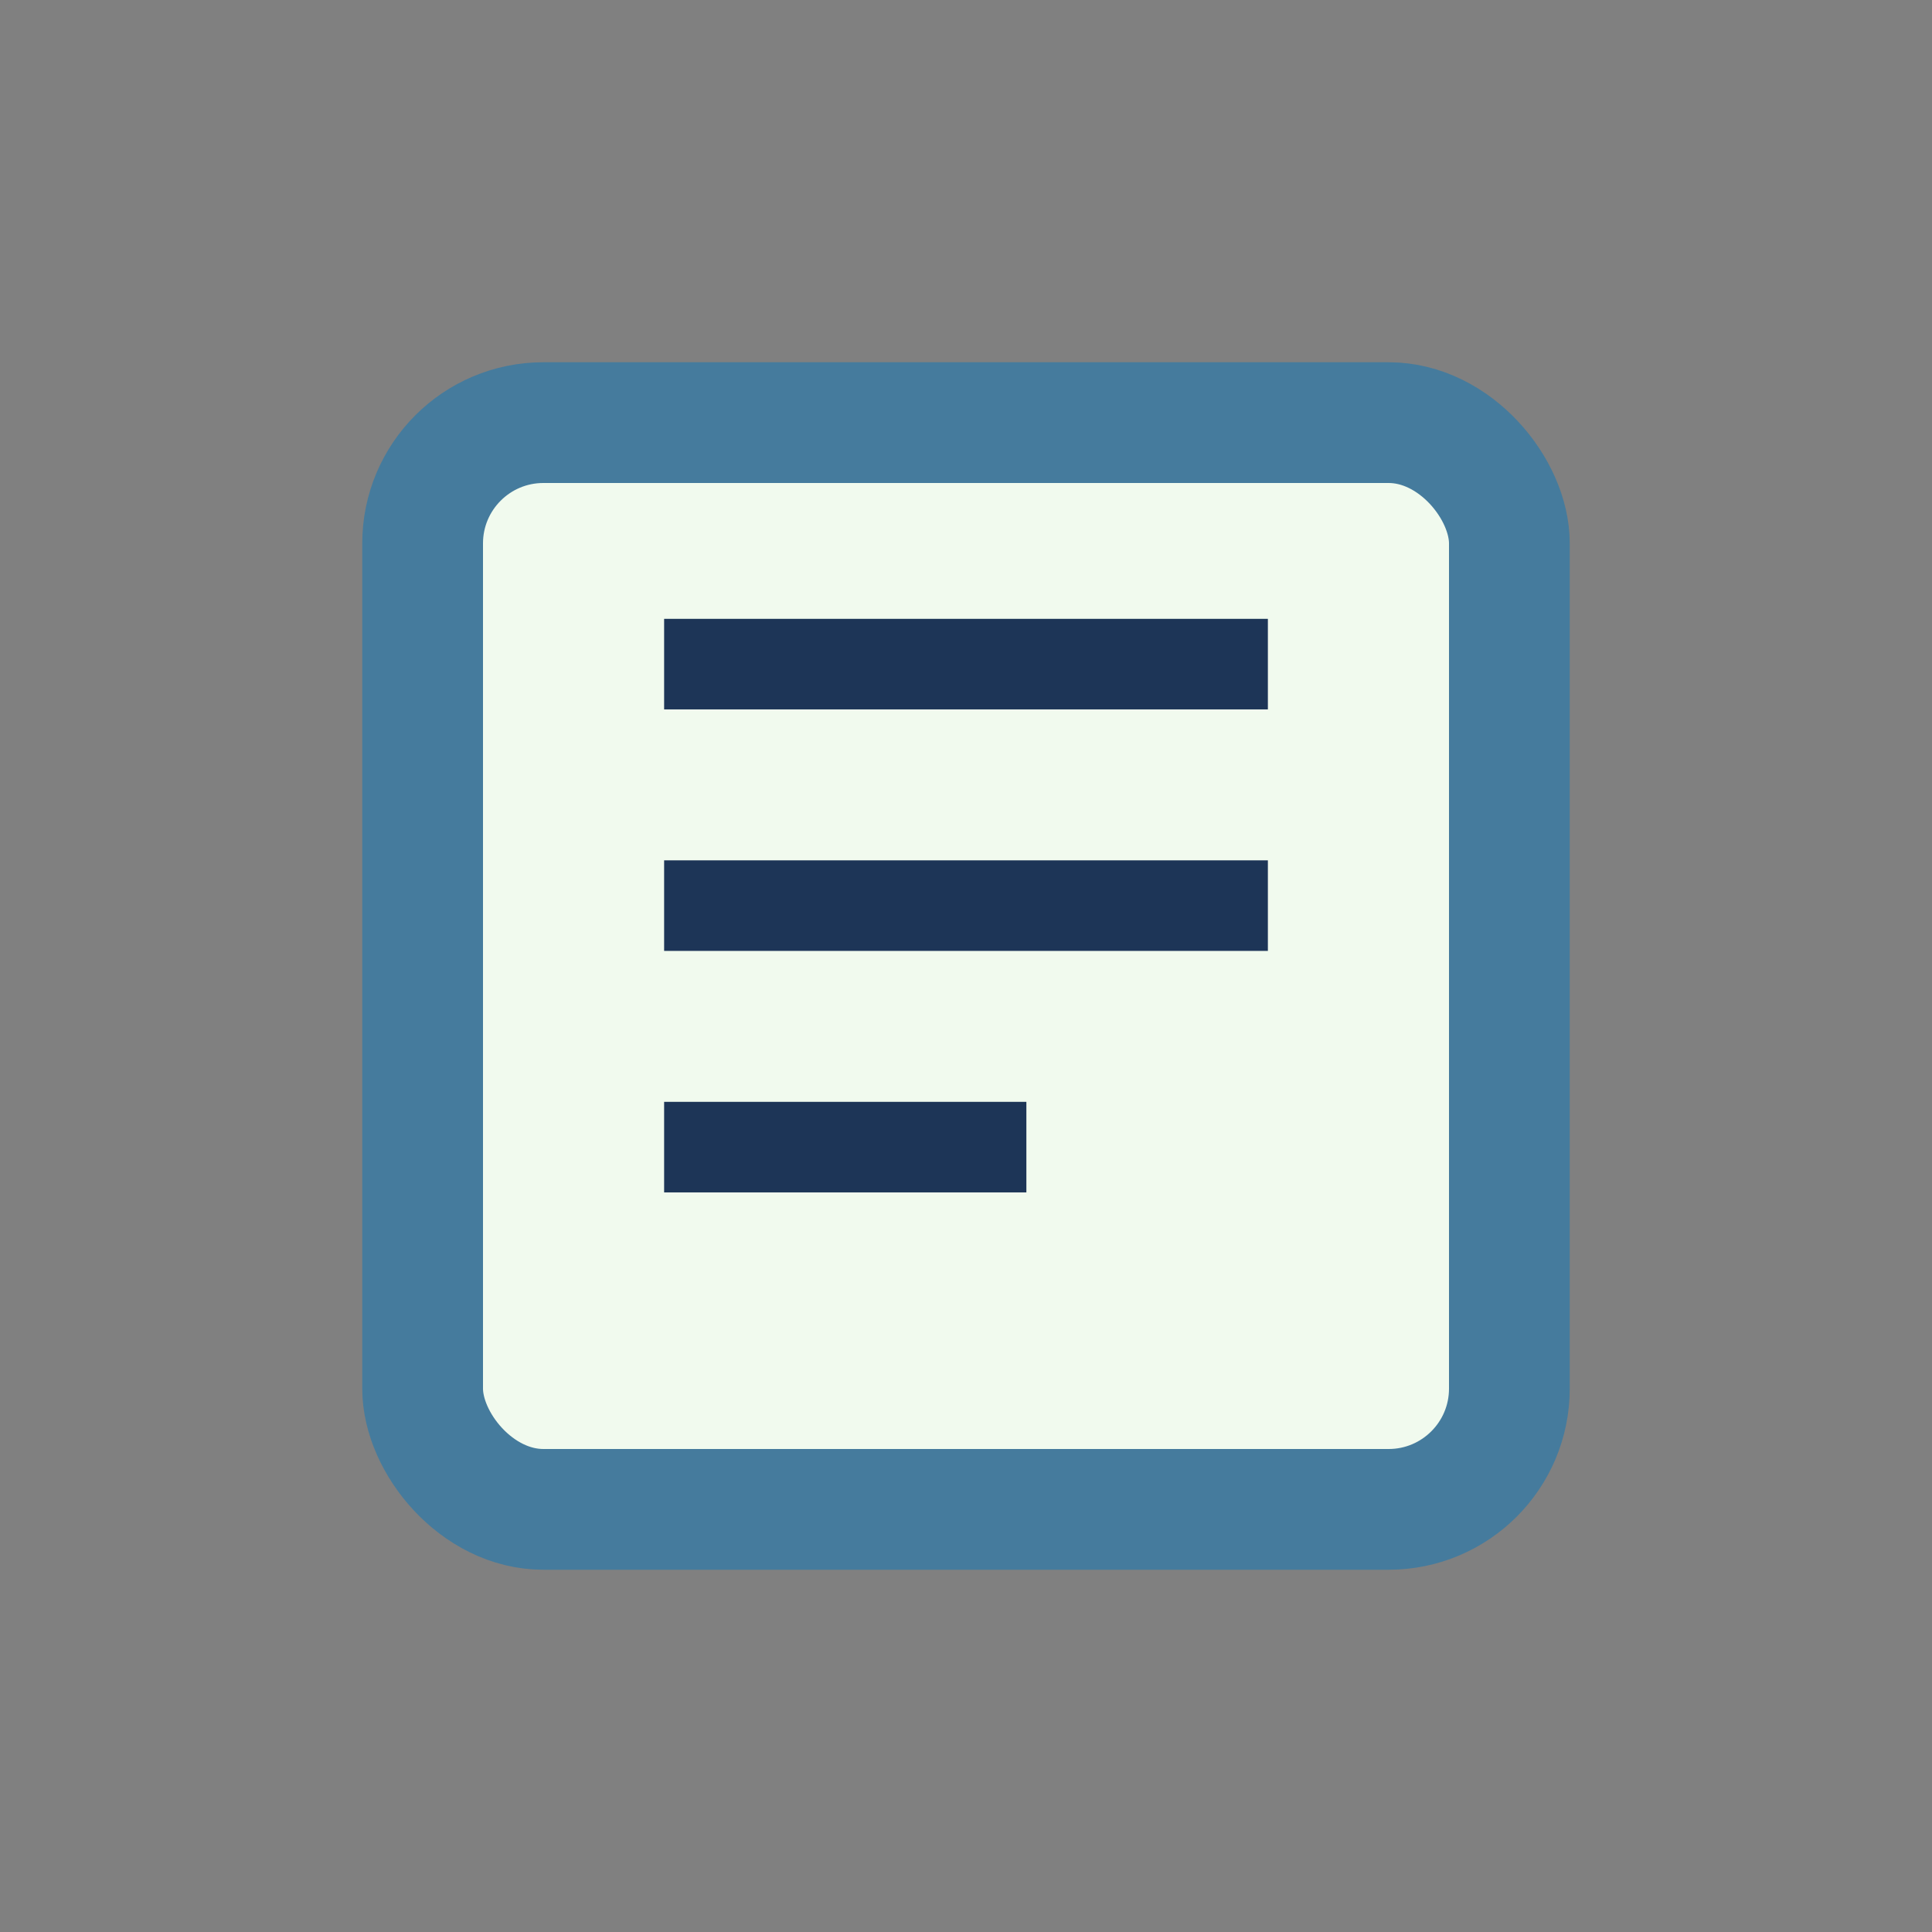
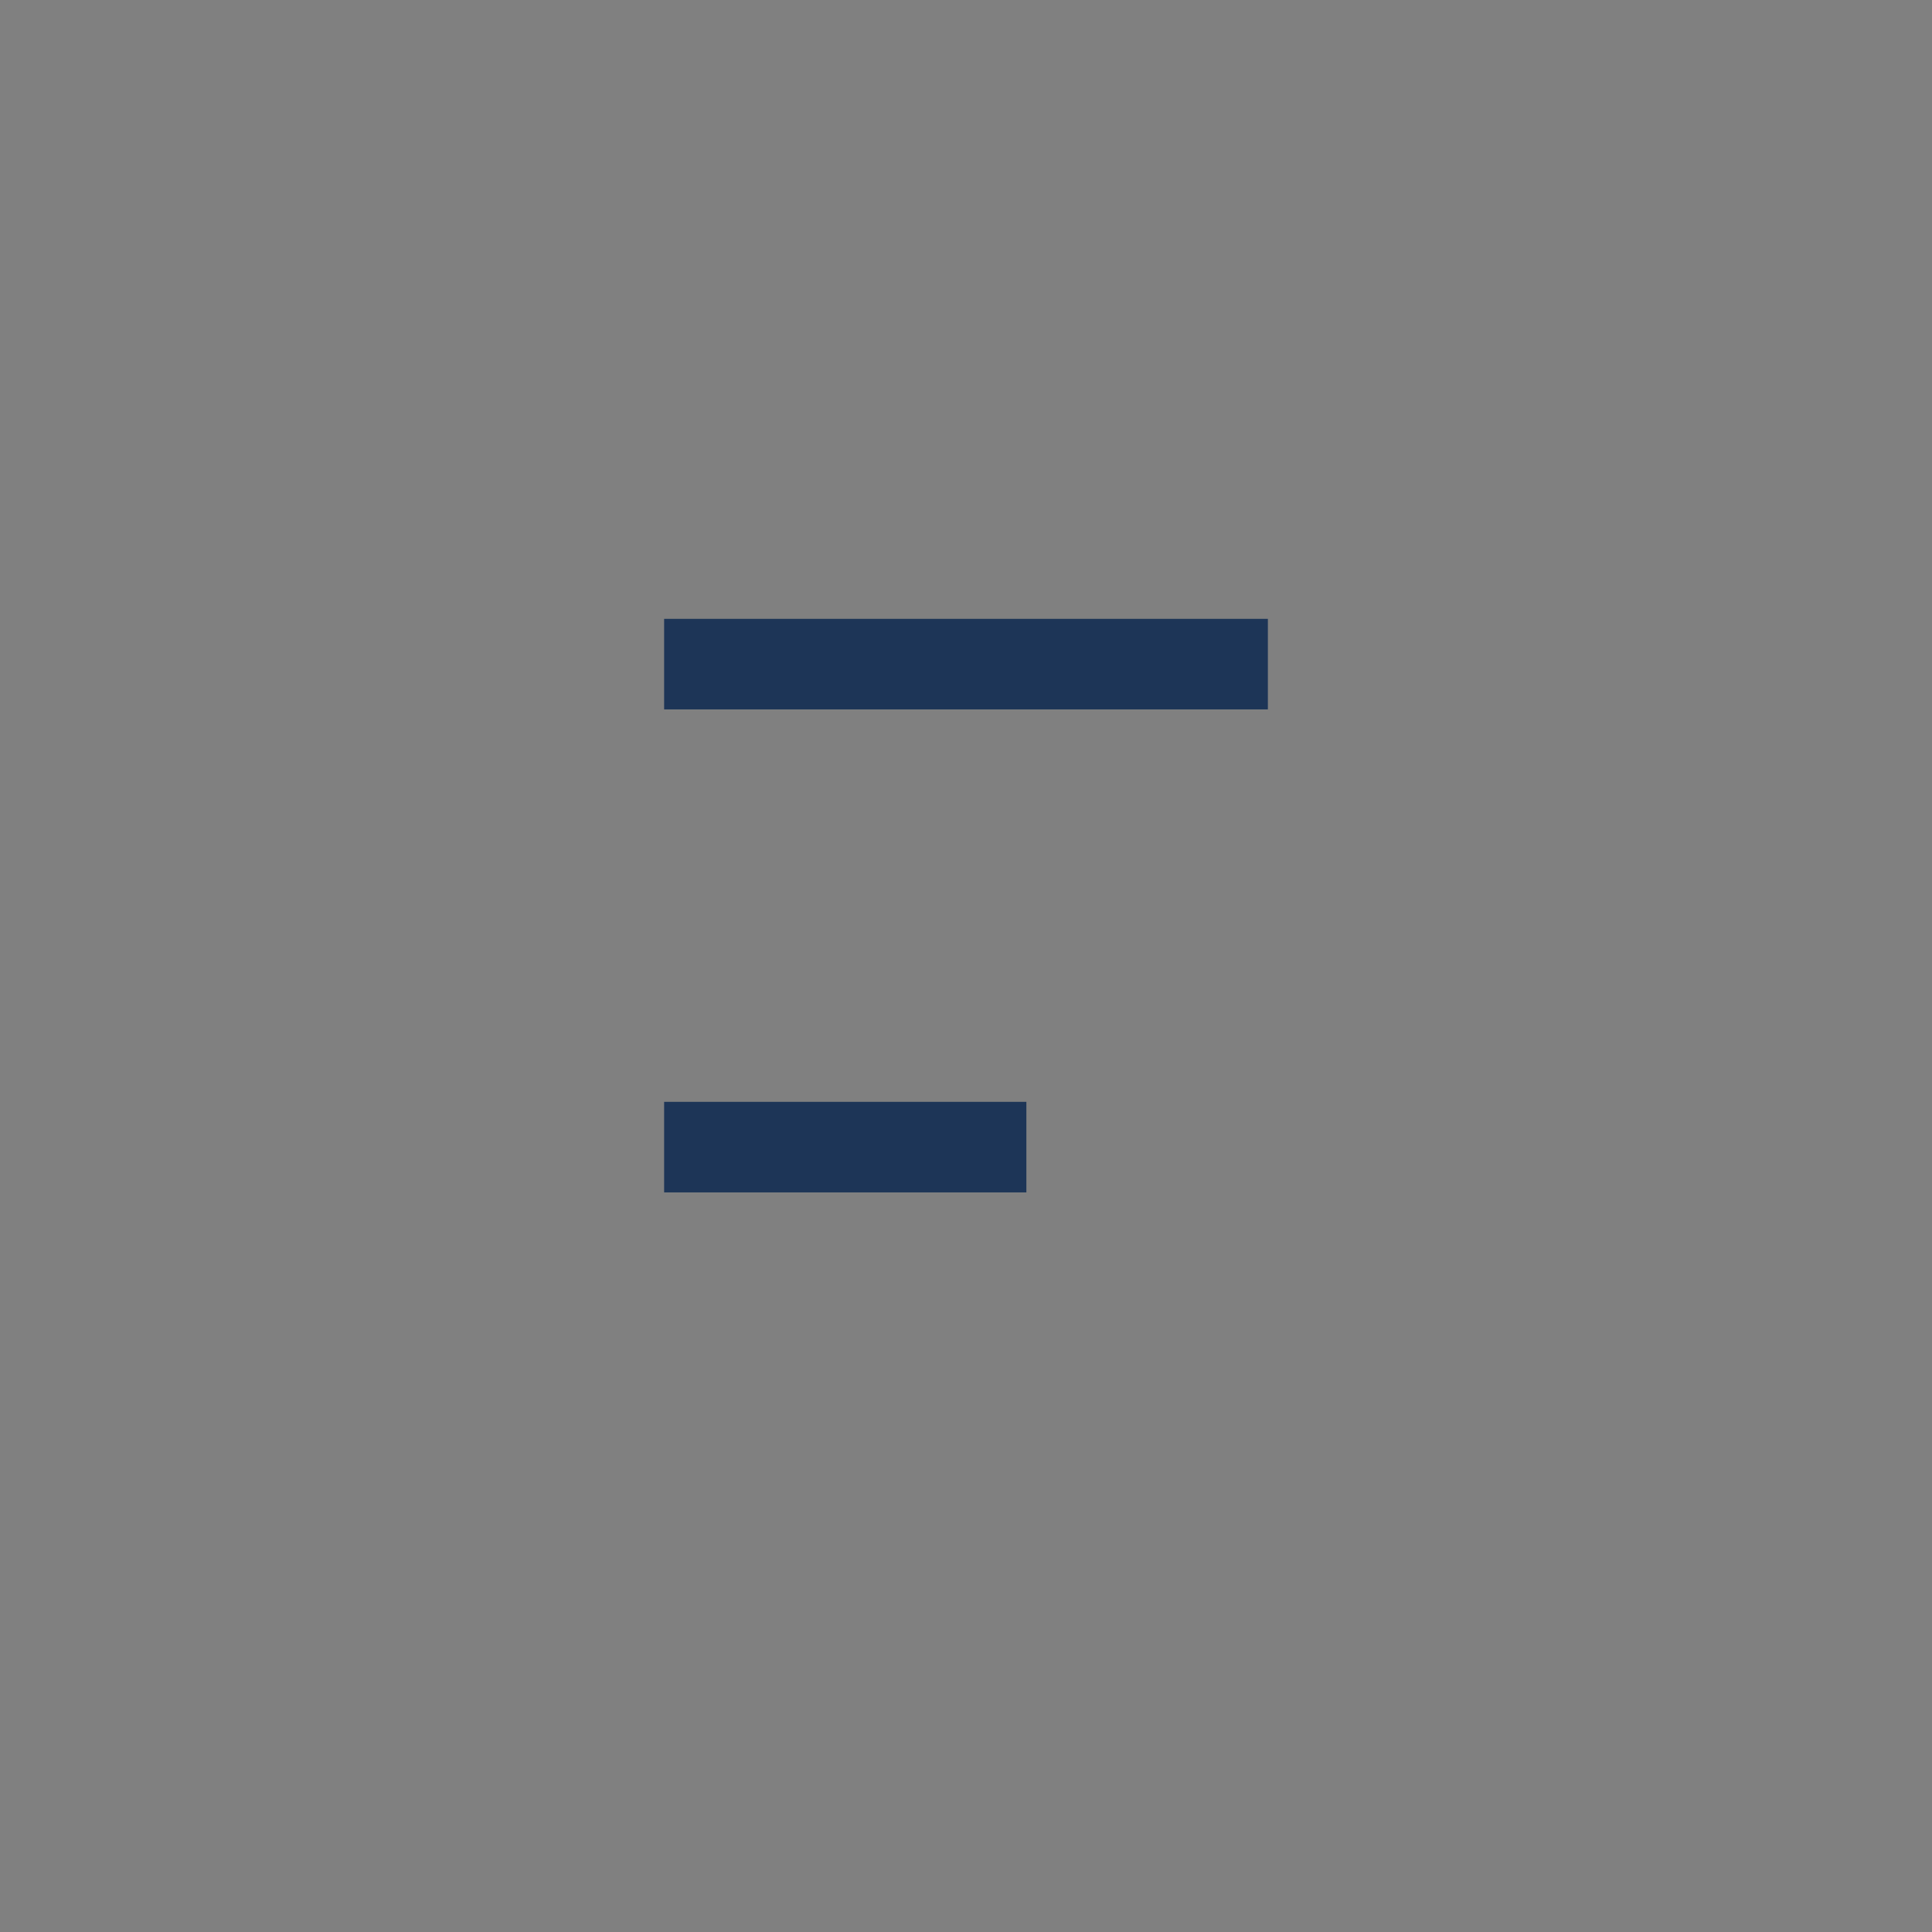
<svg xmlns="http://www.w3.org/2000/svg" width="32" height="32" viewBox="0 0 32 32">
  <rect x="0" y="0" width="32" height="32" fill="#808080" stroke="none" />
-   <rect x="7" y="7" width="18" height="18" rx="2" fill="#F1FAEE" stroke="#457B9D" stroke-width="2" />
-   <path d="M11 11h10M11 15h10M11 19h6" stroke="#1D3557" stroke-width="1.5" />
+   <path d="M11 11h10M11 15M11 19h6" stroke="#1D3557" stroke-width="1.5" />
</svg>